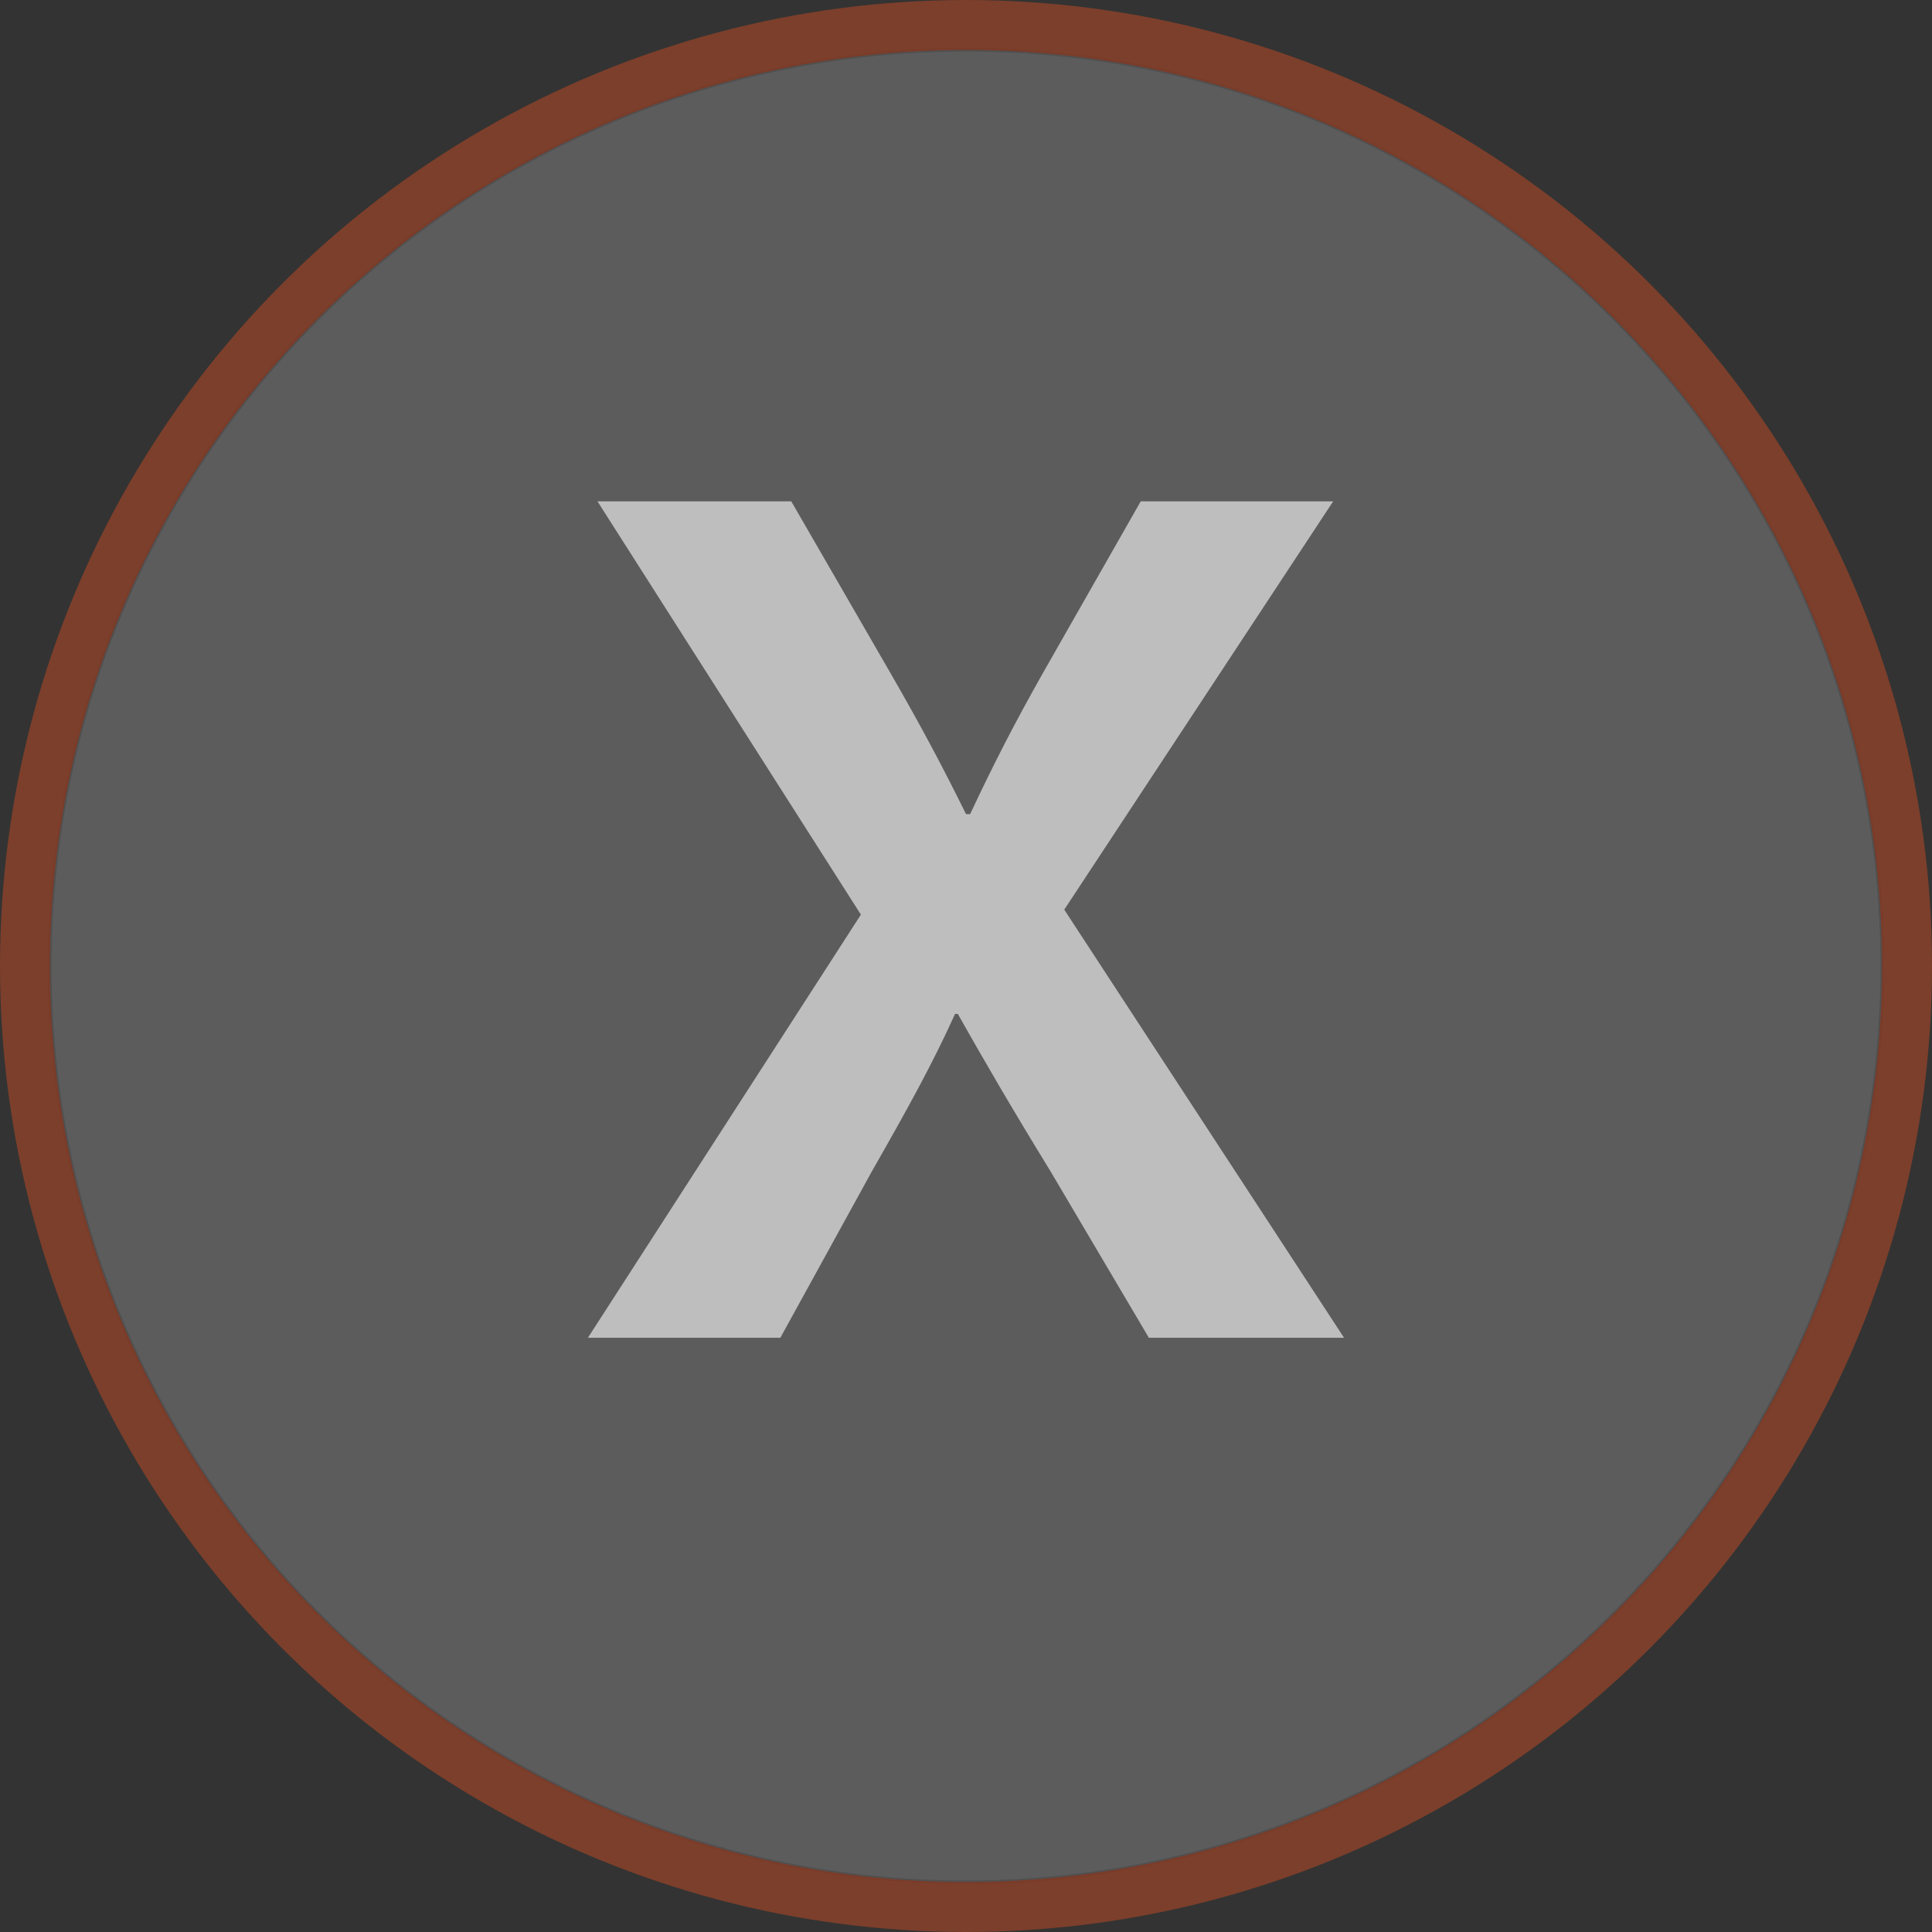
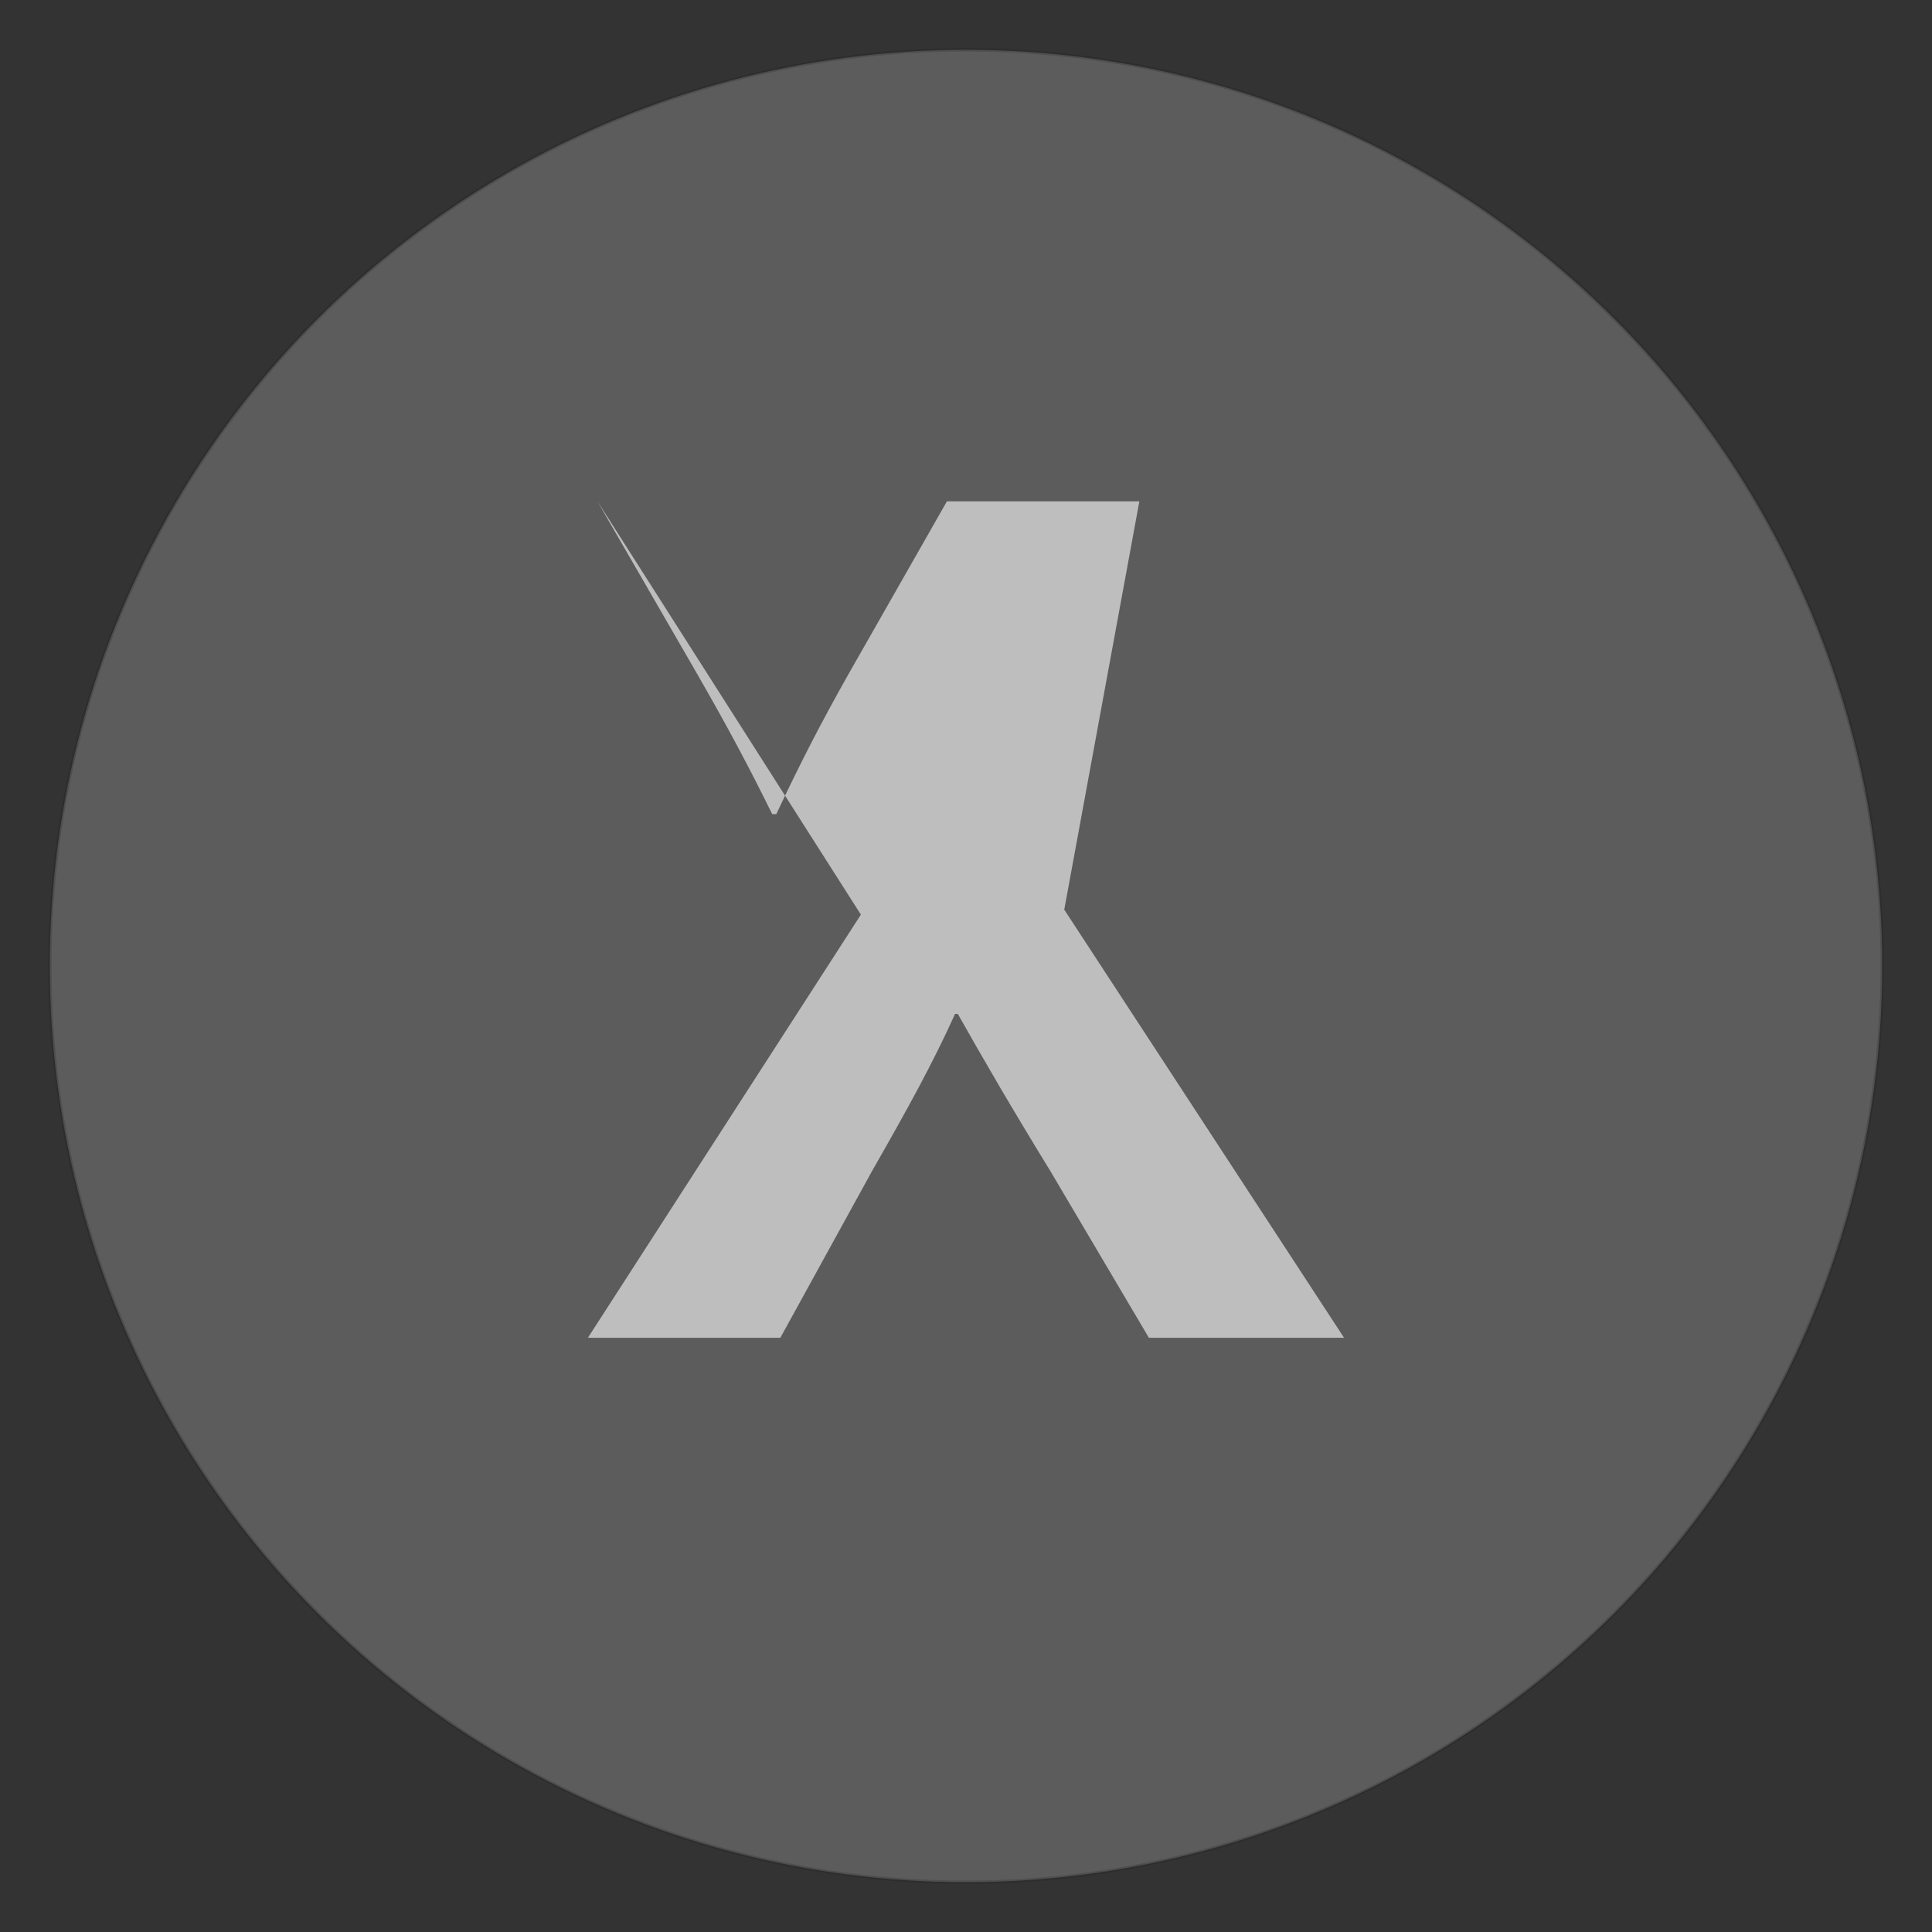
<svg xmlns="http://www.w3.org/2000/svg" version="1.1" x="0px" y="0px" width="79.44px" height="79.44px" viewBox="0 0 79.44 79.44" style="enable-background:new 0 0 79.44 79.44;" xml:space="preserve">
  <rect x="0" y="0" width="79.44" height="79.44" fill="#333333" stroke="none" />
  <style type="text/css">
	.st0{opacity:0.2;fill:#FFFFFF;stroke:#1B181C;stroke-width:0.136;stroke-miterlimit:10;}
	.st1{opacity:0.4;fill:none;stroke:#E8521E;stroke-width:2.054;stroke-miterlimit:10;}
	.st2{opacity:0.6;}
	.st3{fill:#FFFFFF;}
</style>
  <defs>
</defs>
  <g>
    <circle class="st0" cx="39.72" cy="39.72" r="37.673" />
-     <circle class="st1" cx="39.72" cy="39.72" r="38.693" />
    <g class="st2">
-       <path class="st3" d="M47.24,55.007l-4.041-6.838c-1.627-2.653-2.693-4.49-3.816-6.479H39.27c-0.897,1.989-1.907,3.826-3.423,6.479    l-3.761,6.838h-7.913l11.225-17.399L24.567,20.615h7.969l4.097,7.093c1.235,2.144,2.133,3.827,3.087,5.766h0.169    c1.01-2.143,1.796-3.674,2.974-5.766l4.041-7.093h7.913L43.76,37.403l11.505,17.604H47.24z" />
+       <path class="st3" d="M47.24,55.007l-4.041-6.838c-1.627-2.653-2.693-4.49-3.816-6.479H39.27c-0.897,1.989-1.907,3.826-3.423,6.479    l-3.761,6.838h-7.913l11.225-17.399L24.567,20.615l4.097,7.093c1.235,2.144,2.133,3.827,3.087,5.766h0.169    c1.01-2.143,1.796-3.674,2.974-5.766l4.041-7.093h7.913L43.76,37.403l11.505,17.604H47.24z" />
    </g>
  </g>
</svg>